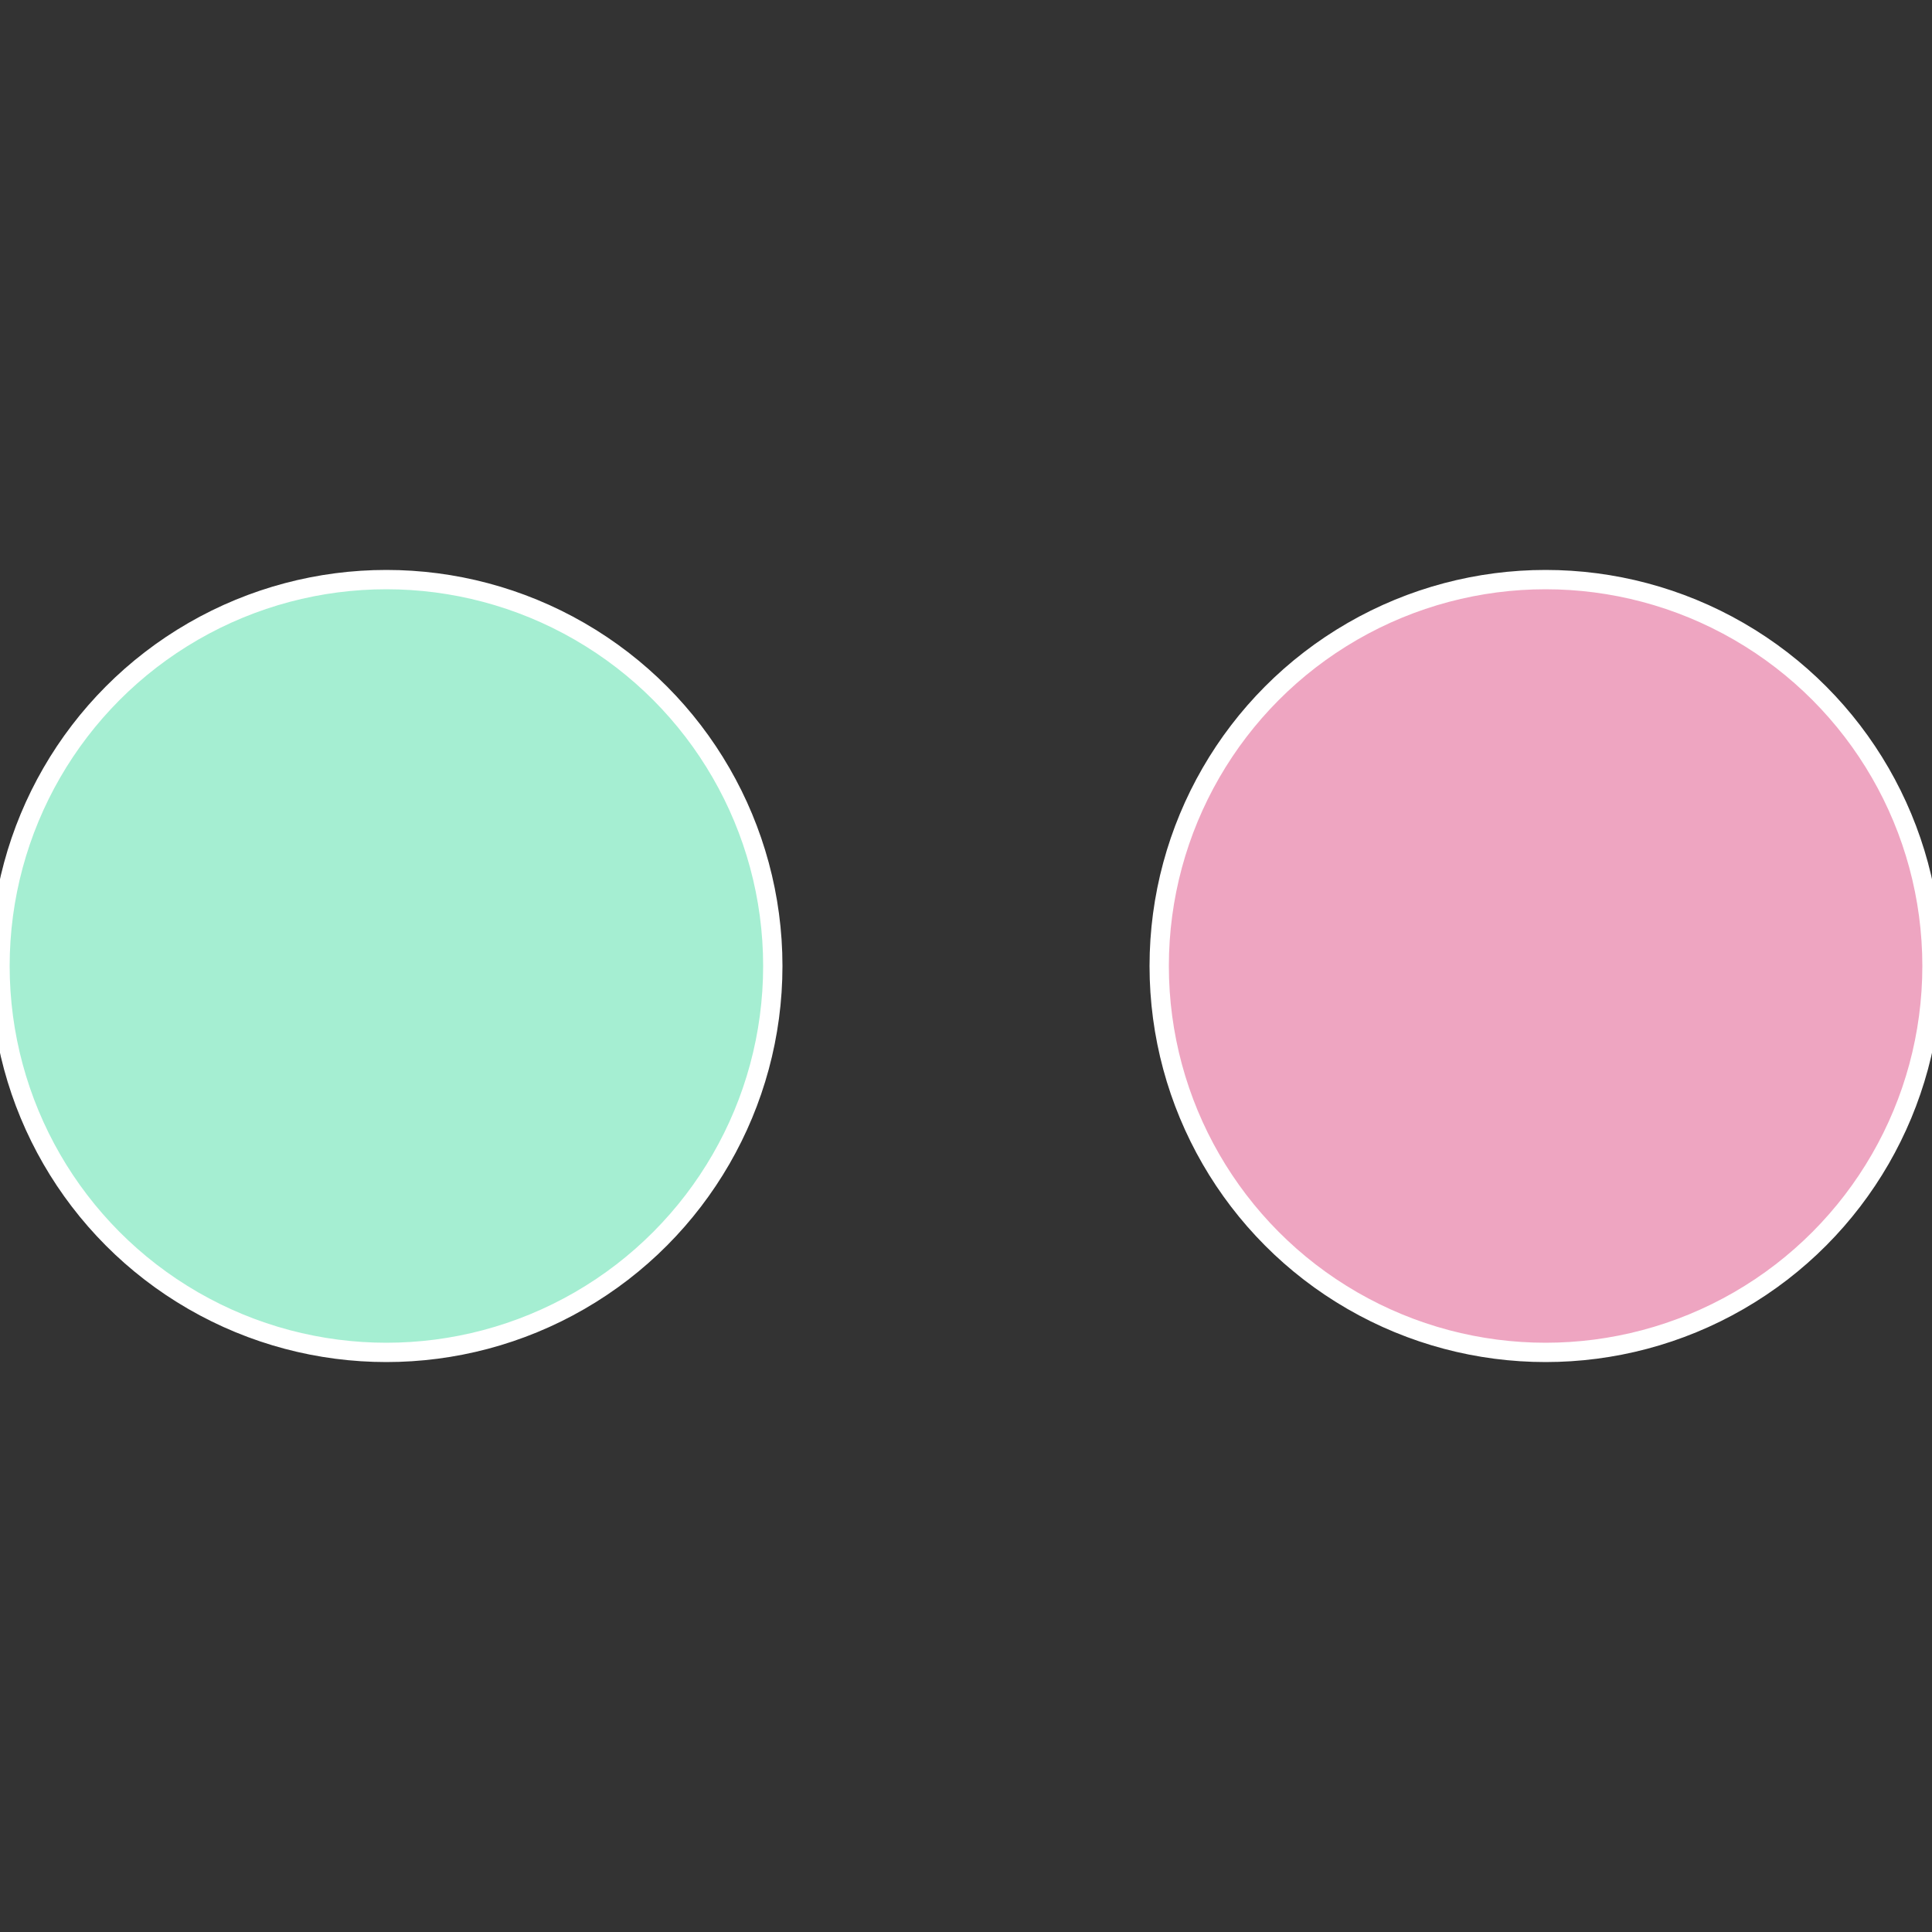
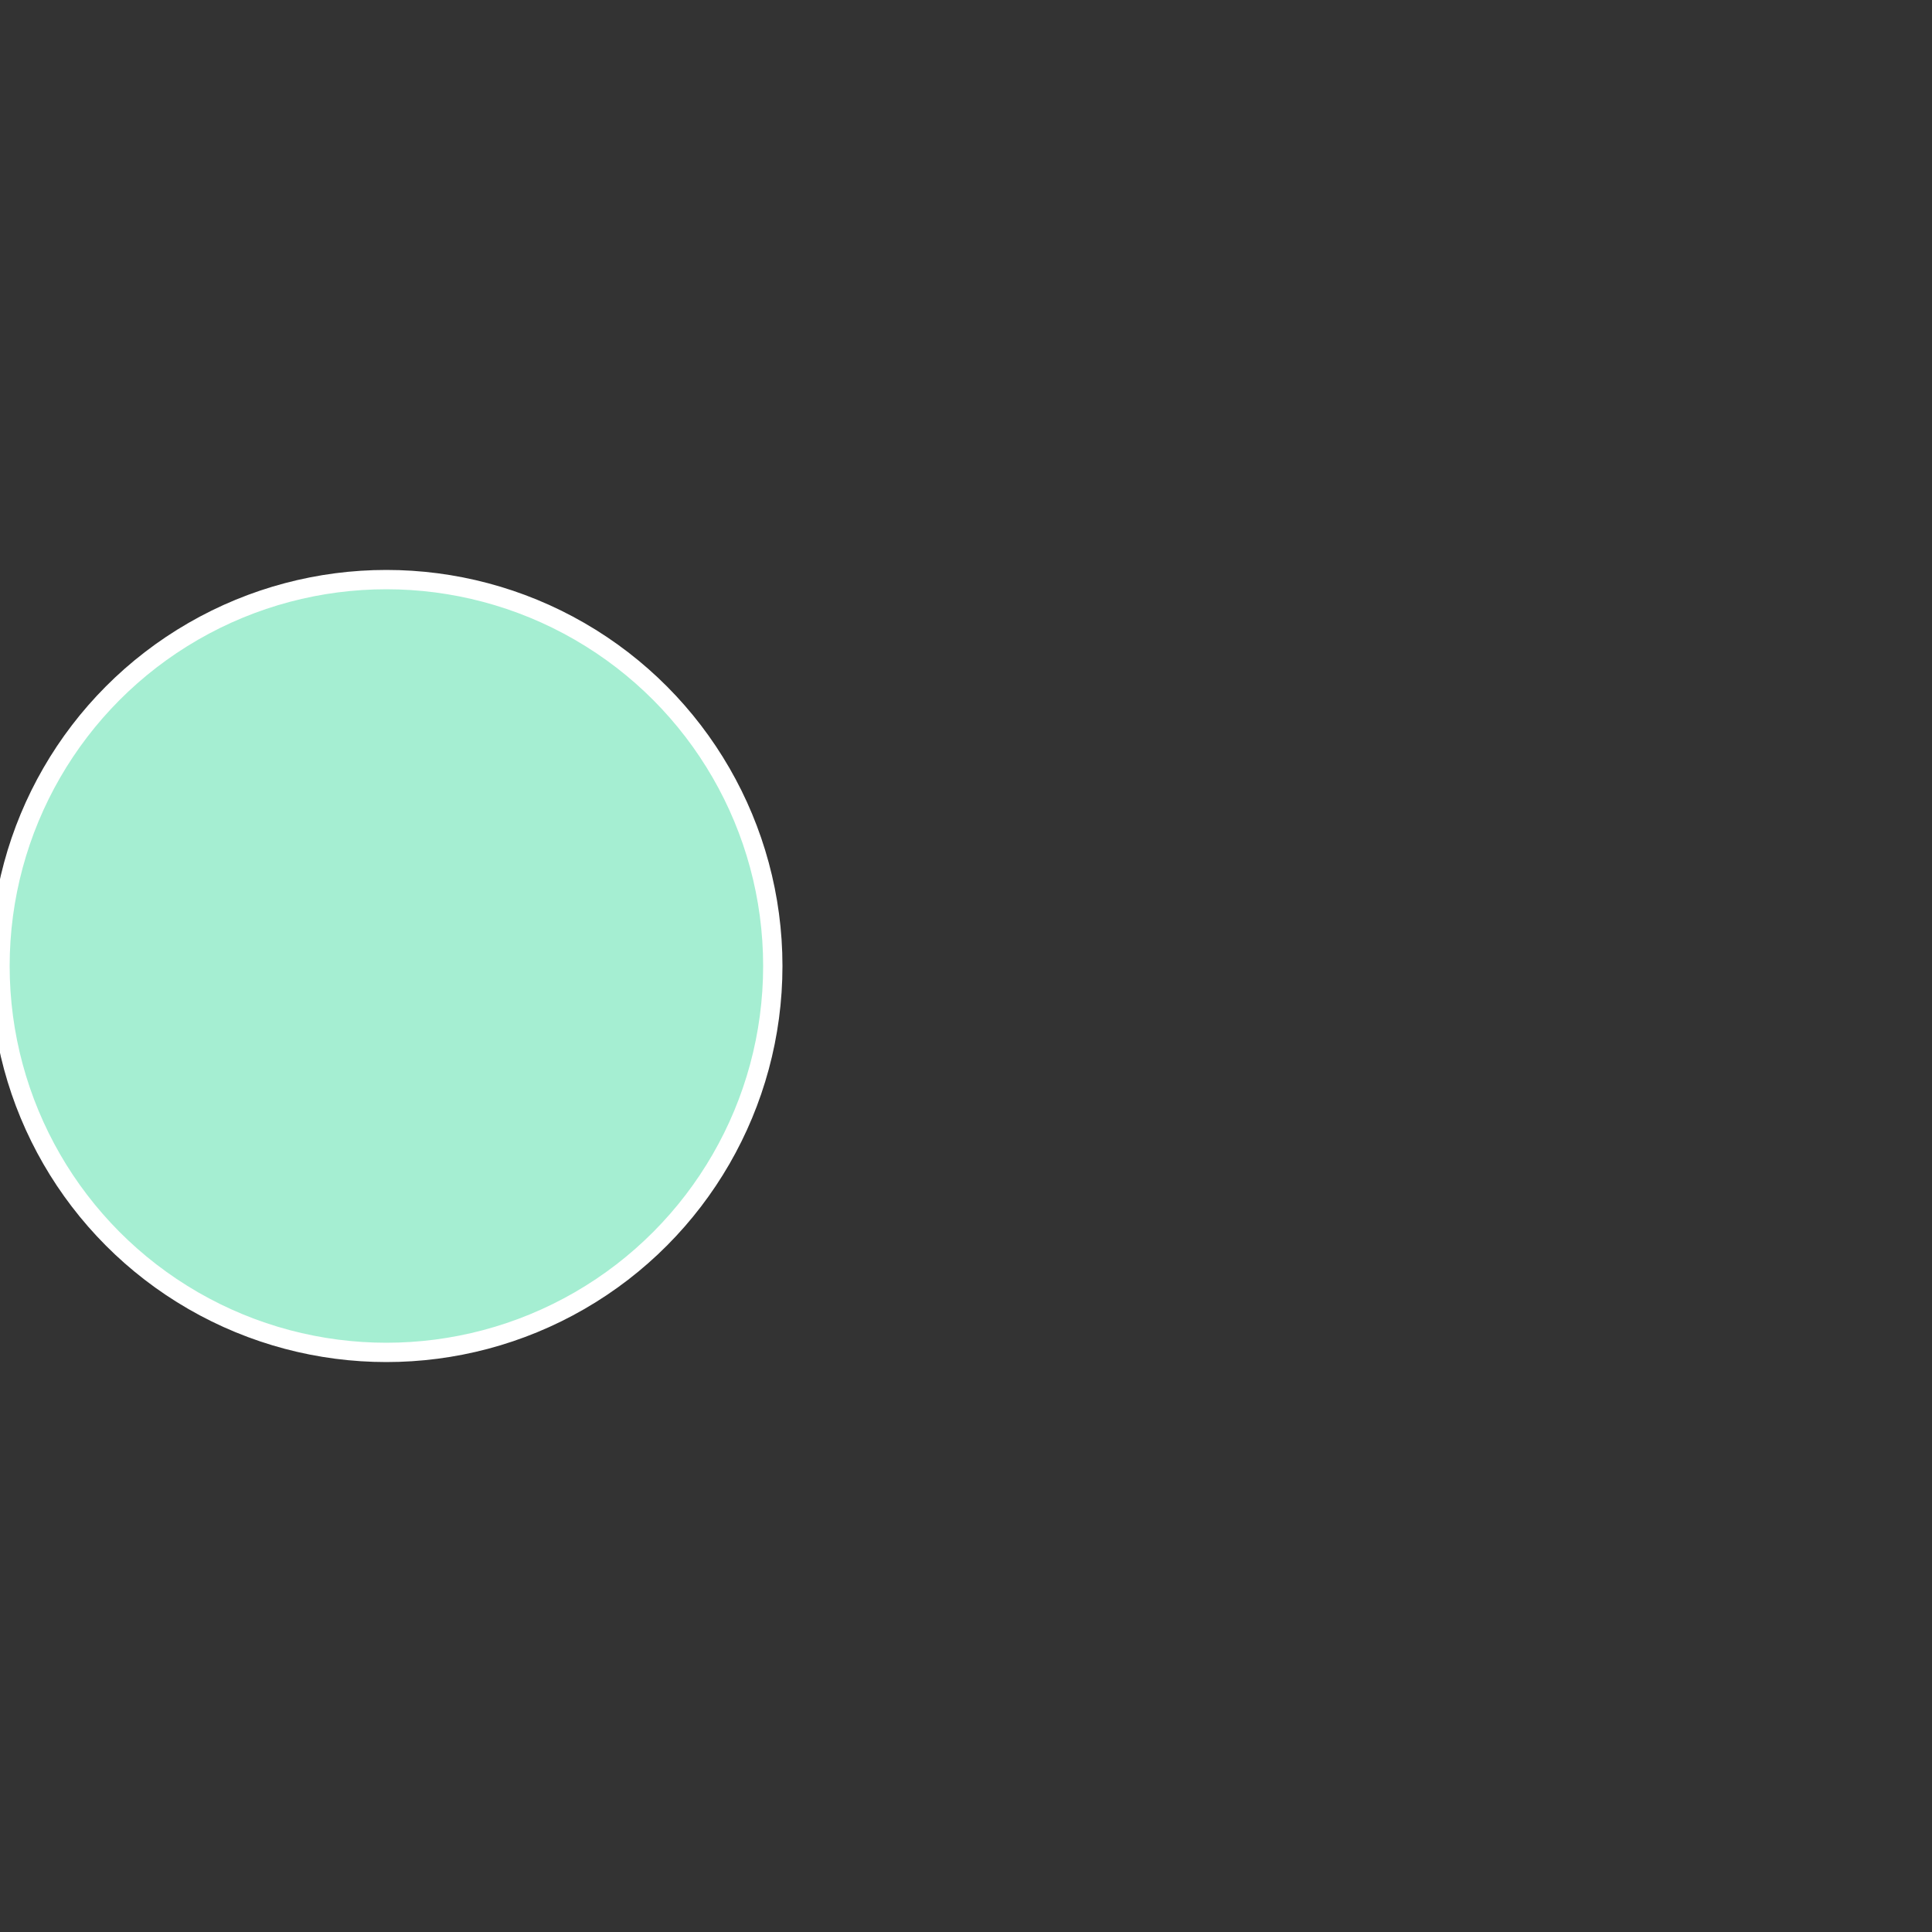
<svg xmlns="http://www.w3.org/2000/svg" width="500" height="500" viewBox="-1 -1 2 2">
  <rect x="-1" y="-1" width="2" height="2" fill="#333333" stroke="none" />
-   <circle cx="0.6" cy="0" r="0.4" fill="#eea5c1" stroke="#fff" stroke-width="1%" />
  <circle cx="-0.6" cy="7.3478807948841E-17" r="0.4" fill="#a5eed2" stroke="#fff" stroke-width="1%" />
</svg>